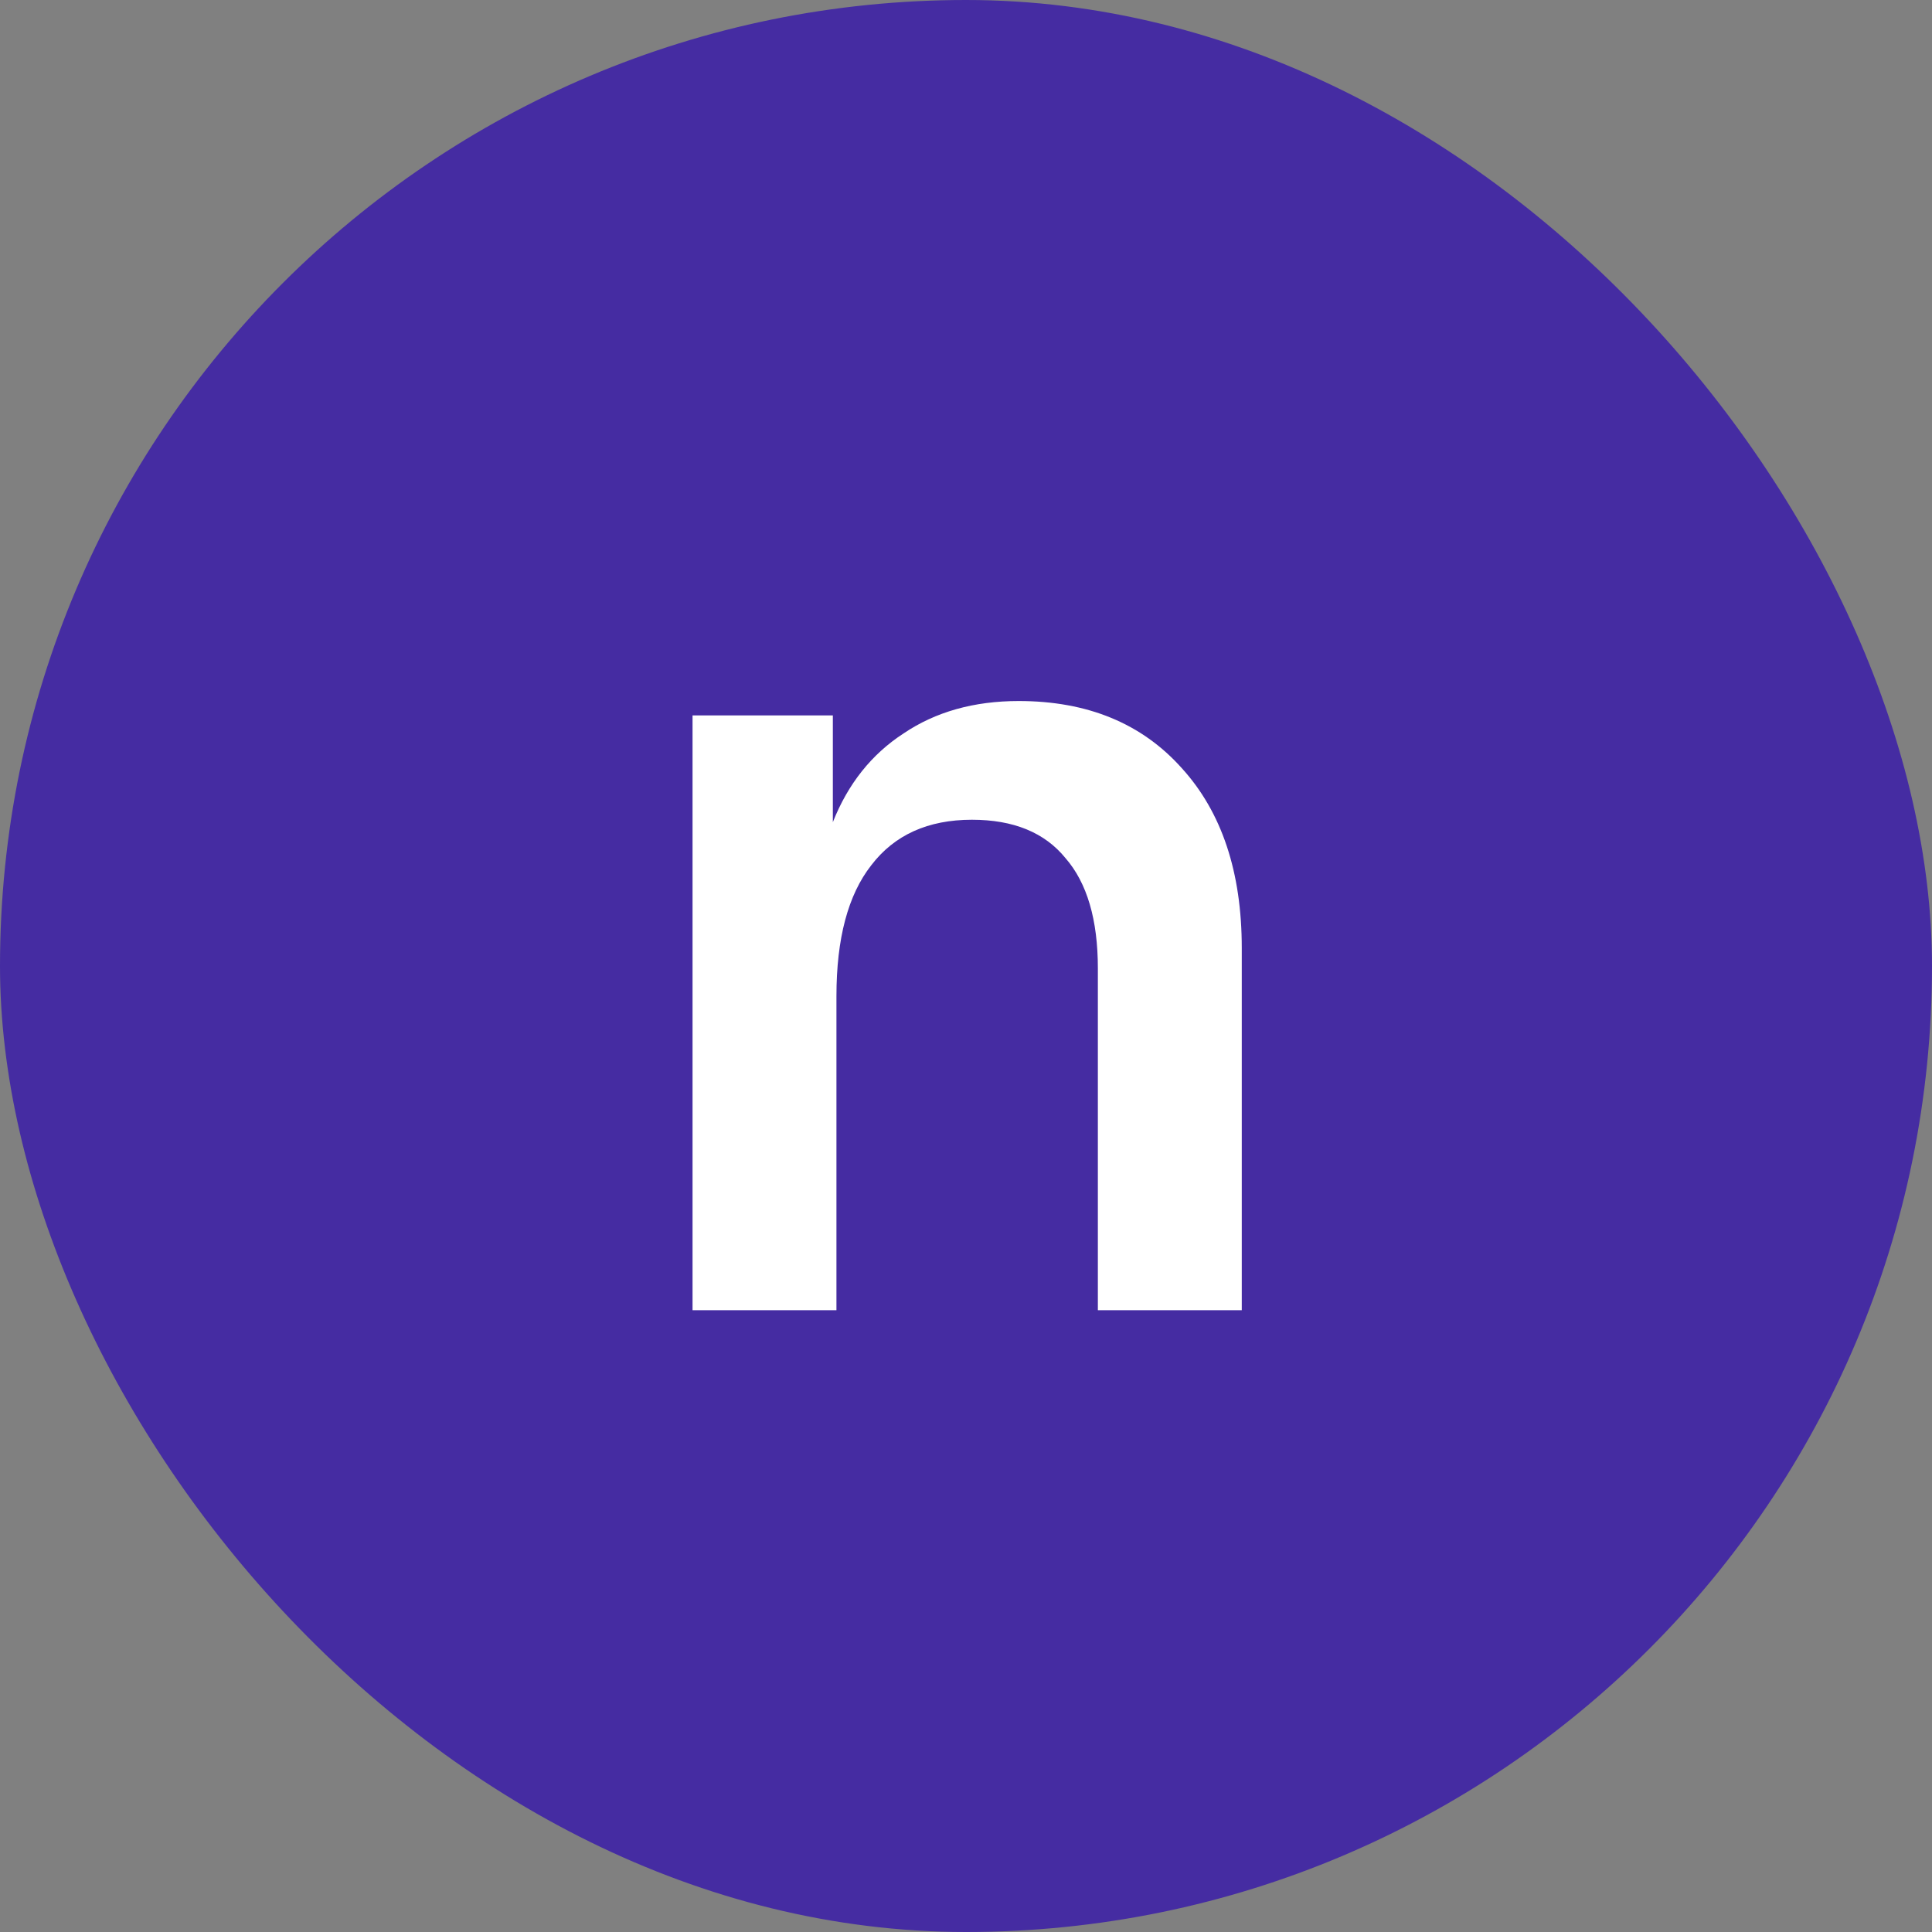
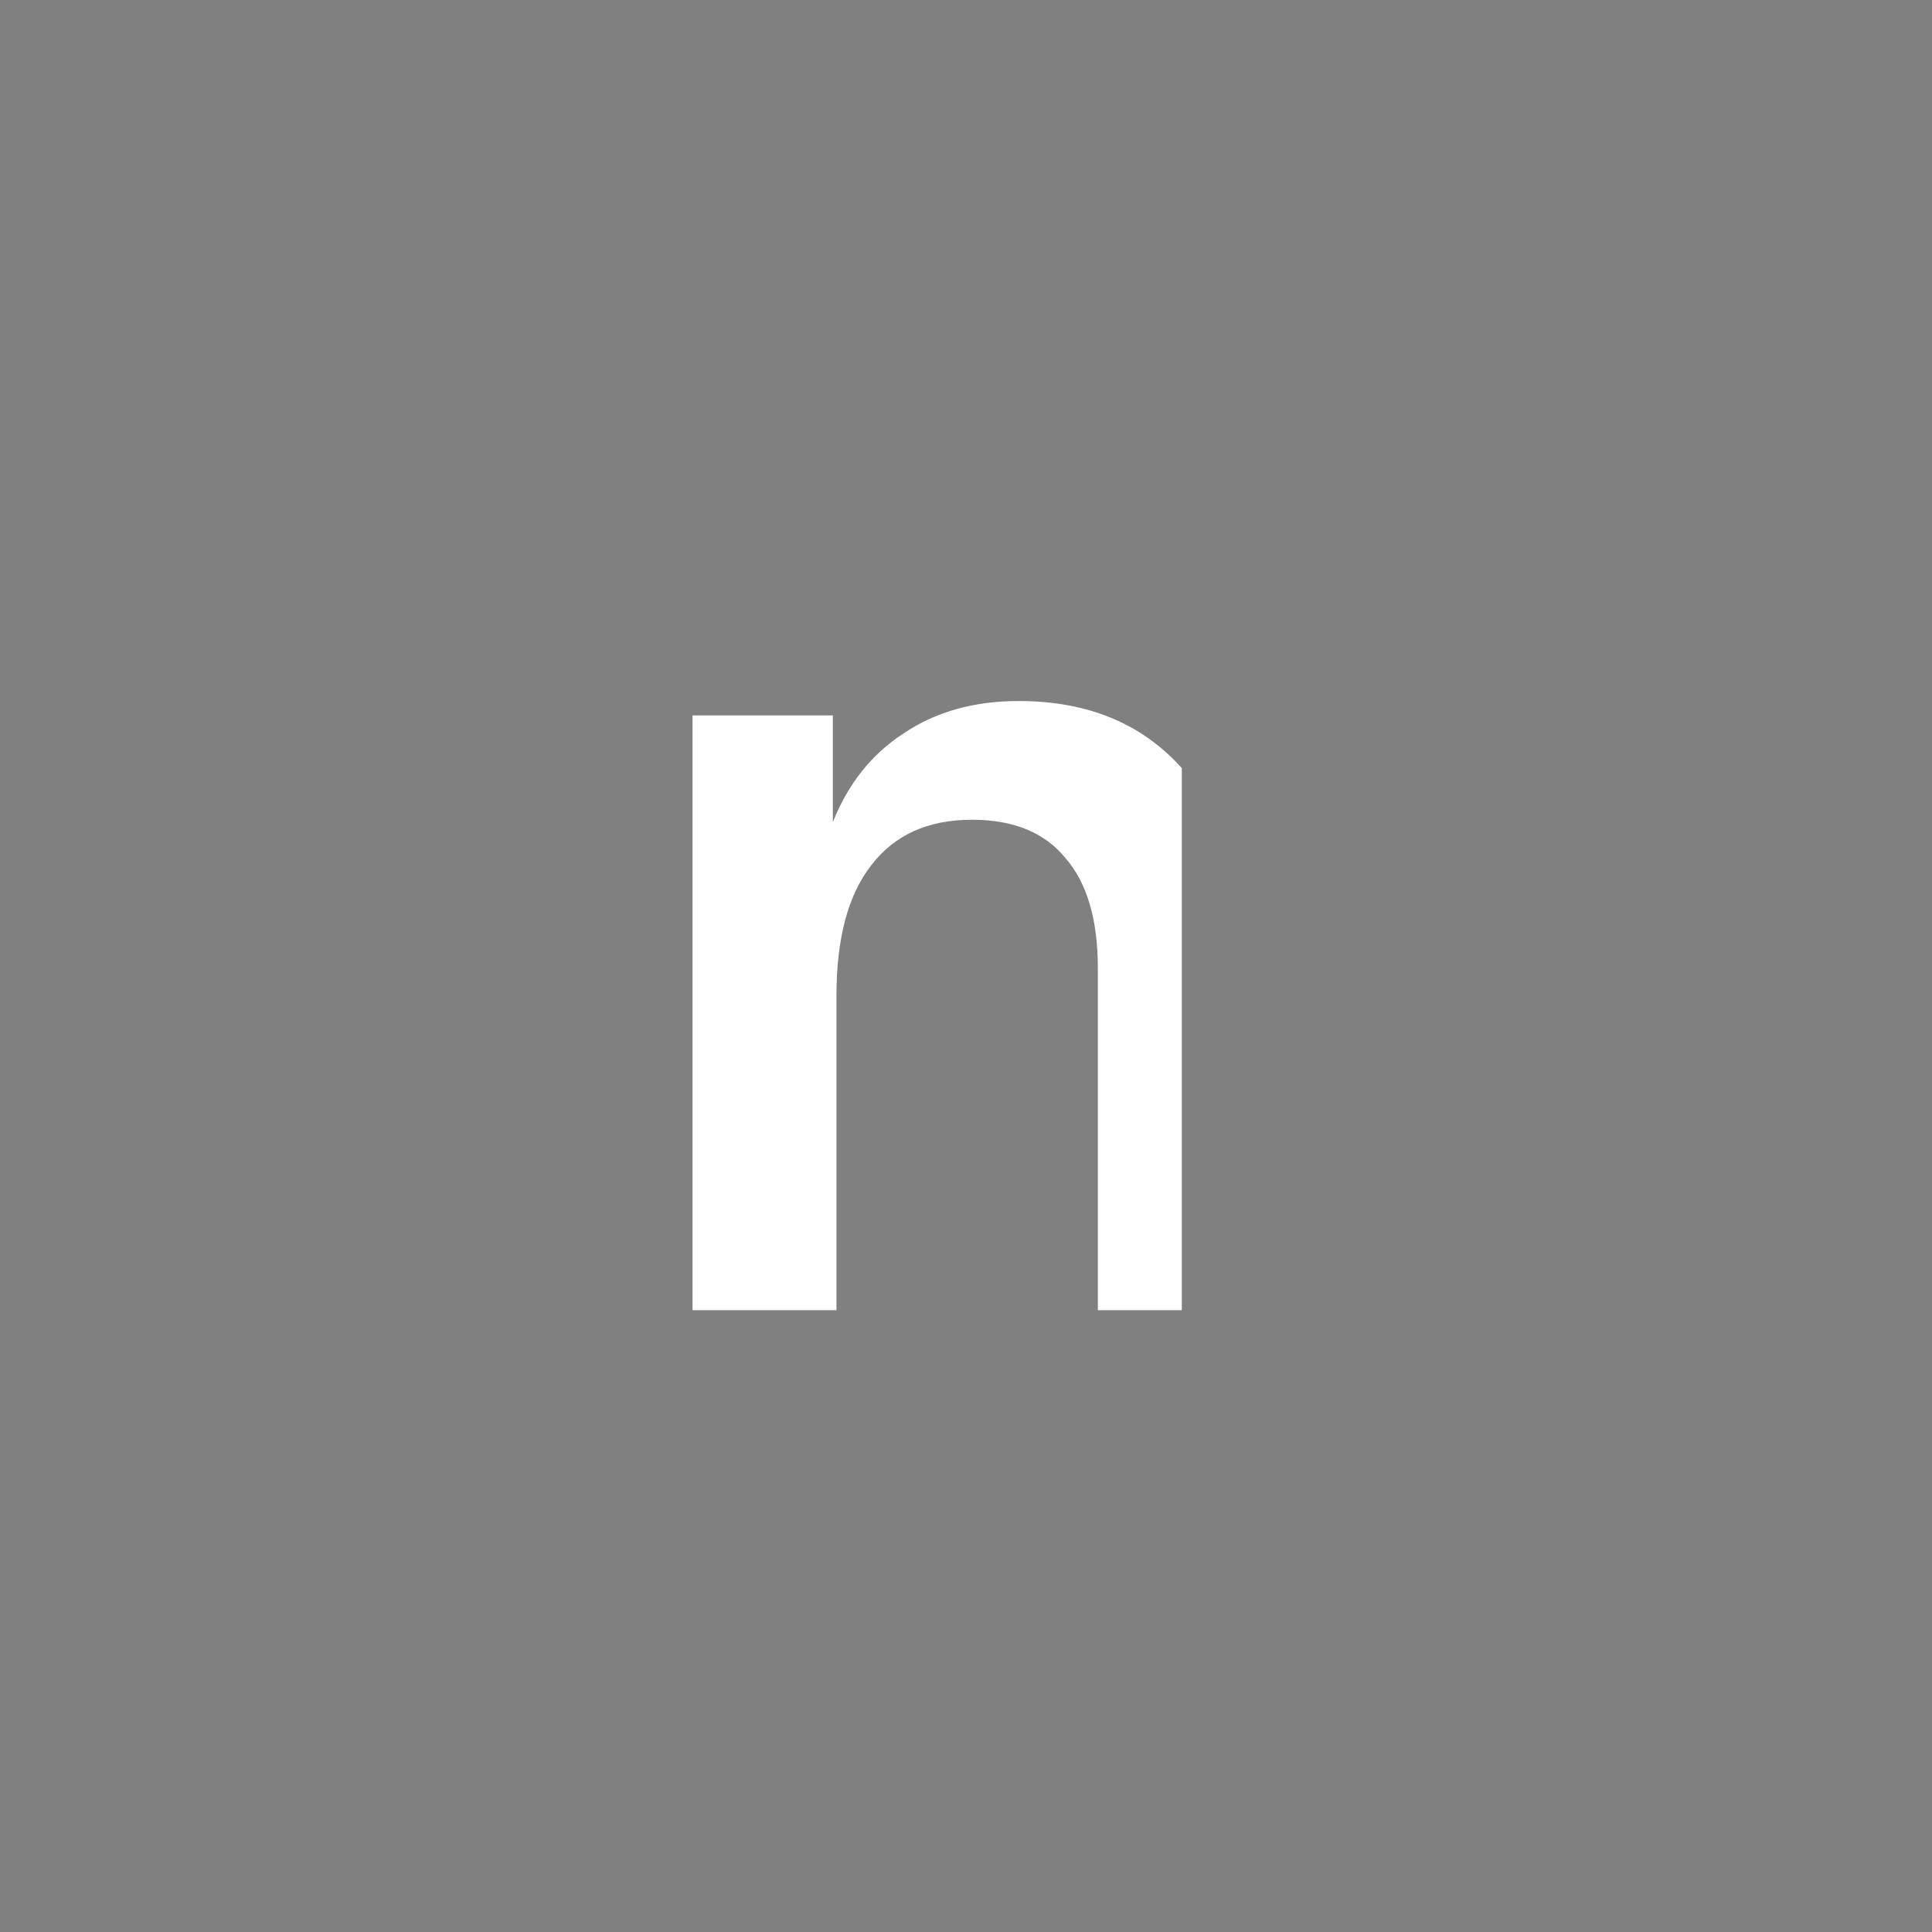
<svg xmlns="http://www.w3.org/2000/svg" width="87" height="87" viewBox="0 0 87 87" fill="none">
  <rect x="0" y="0" width="87" height="87" fill="#808080" stroke="none" />
-   <rect width="87" height="87" rx="43.5" fill="#452CA2" />
-   <path d="M45.874 31.568C48.97 31.568 51.418 32.576 53.218 34.592C55.018 36.572 55.918 39.272 55.918 42.692V59H49.438V43.61C49.438 41.414 48.952 39.758 47.98 38.642C47.044 37.49 45.64 36.914 43.768 36.914C41.788 36.914 40.276 37.598 39.232 38.966C38.188 40.298 37.666 42.26 37.666 44.852V59H31.186V32.216H37.504V37.022C38.188 35.294 39.25 33.962 40.69 33.026C42.13 32.054 43.858 31.568 45.874 31.568Z" fill="white" />
+   <path d="M45.874 31.568C48.97 31.568 51.418 32.576 53.218 34.592V59H49.438V43.61C49.438 41.414 48.952 39.758 47.98 38.642C47.044 37.49 45.64 36.914 43.768 36.914C41.788 36.914 40.276 37.598 39.232 38.966C38.188 40.298 37.666 42.26 37.666 44.852V59H31.186V32.216H37.504V37.022C38.188 35.294 39.25 33.962 40.69 33.026C42.13 32.054 43.858 31.568 45.874 31.568Z" fill="white" />
</svg>